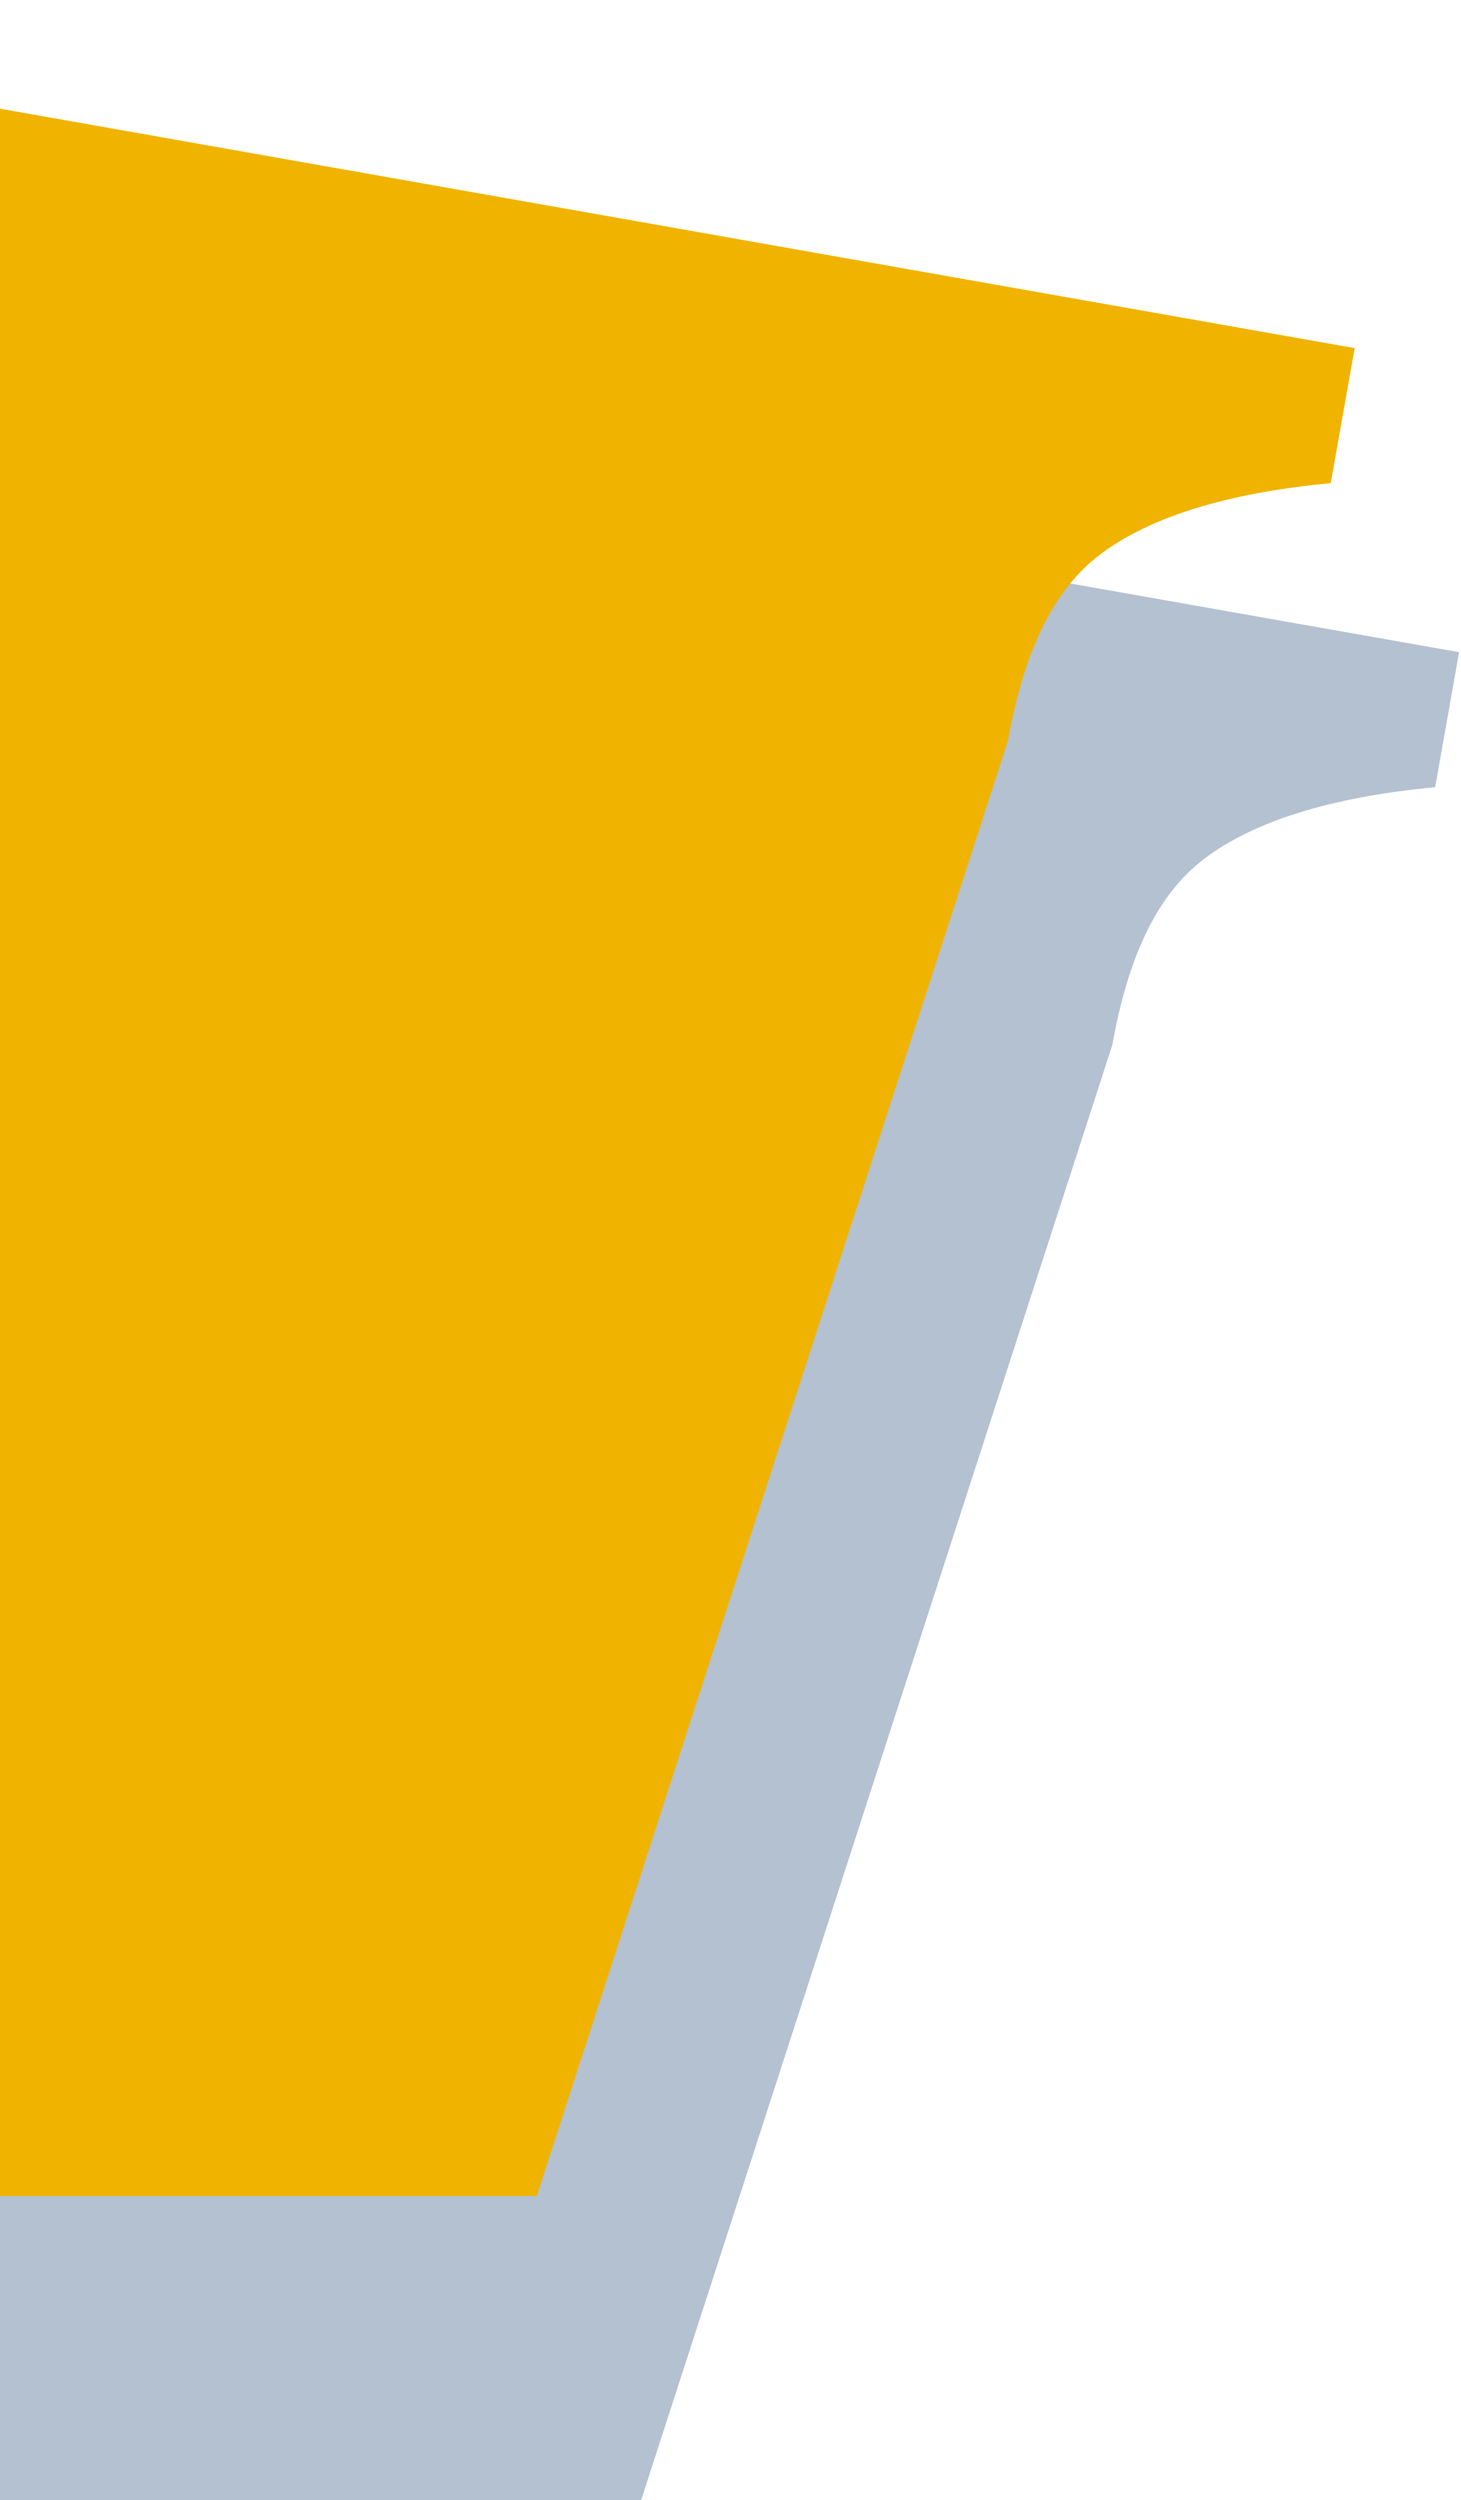
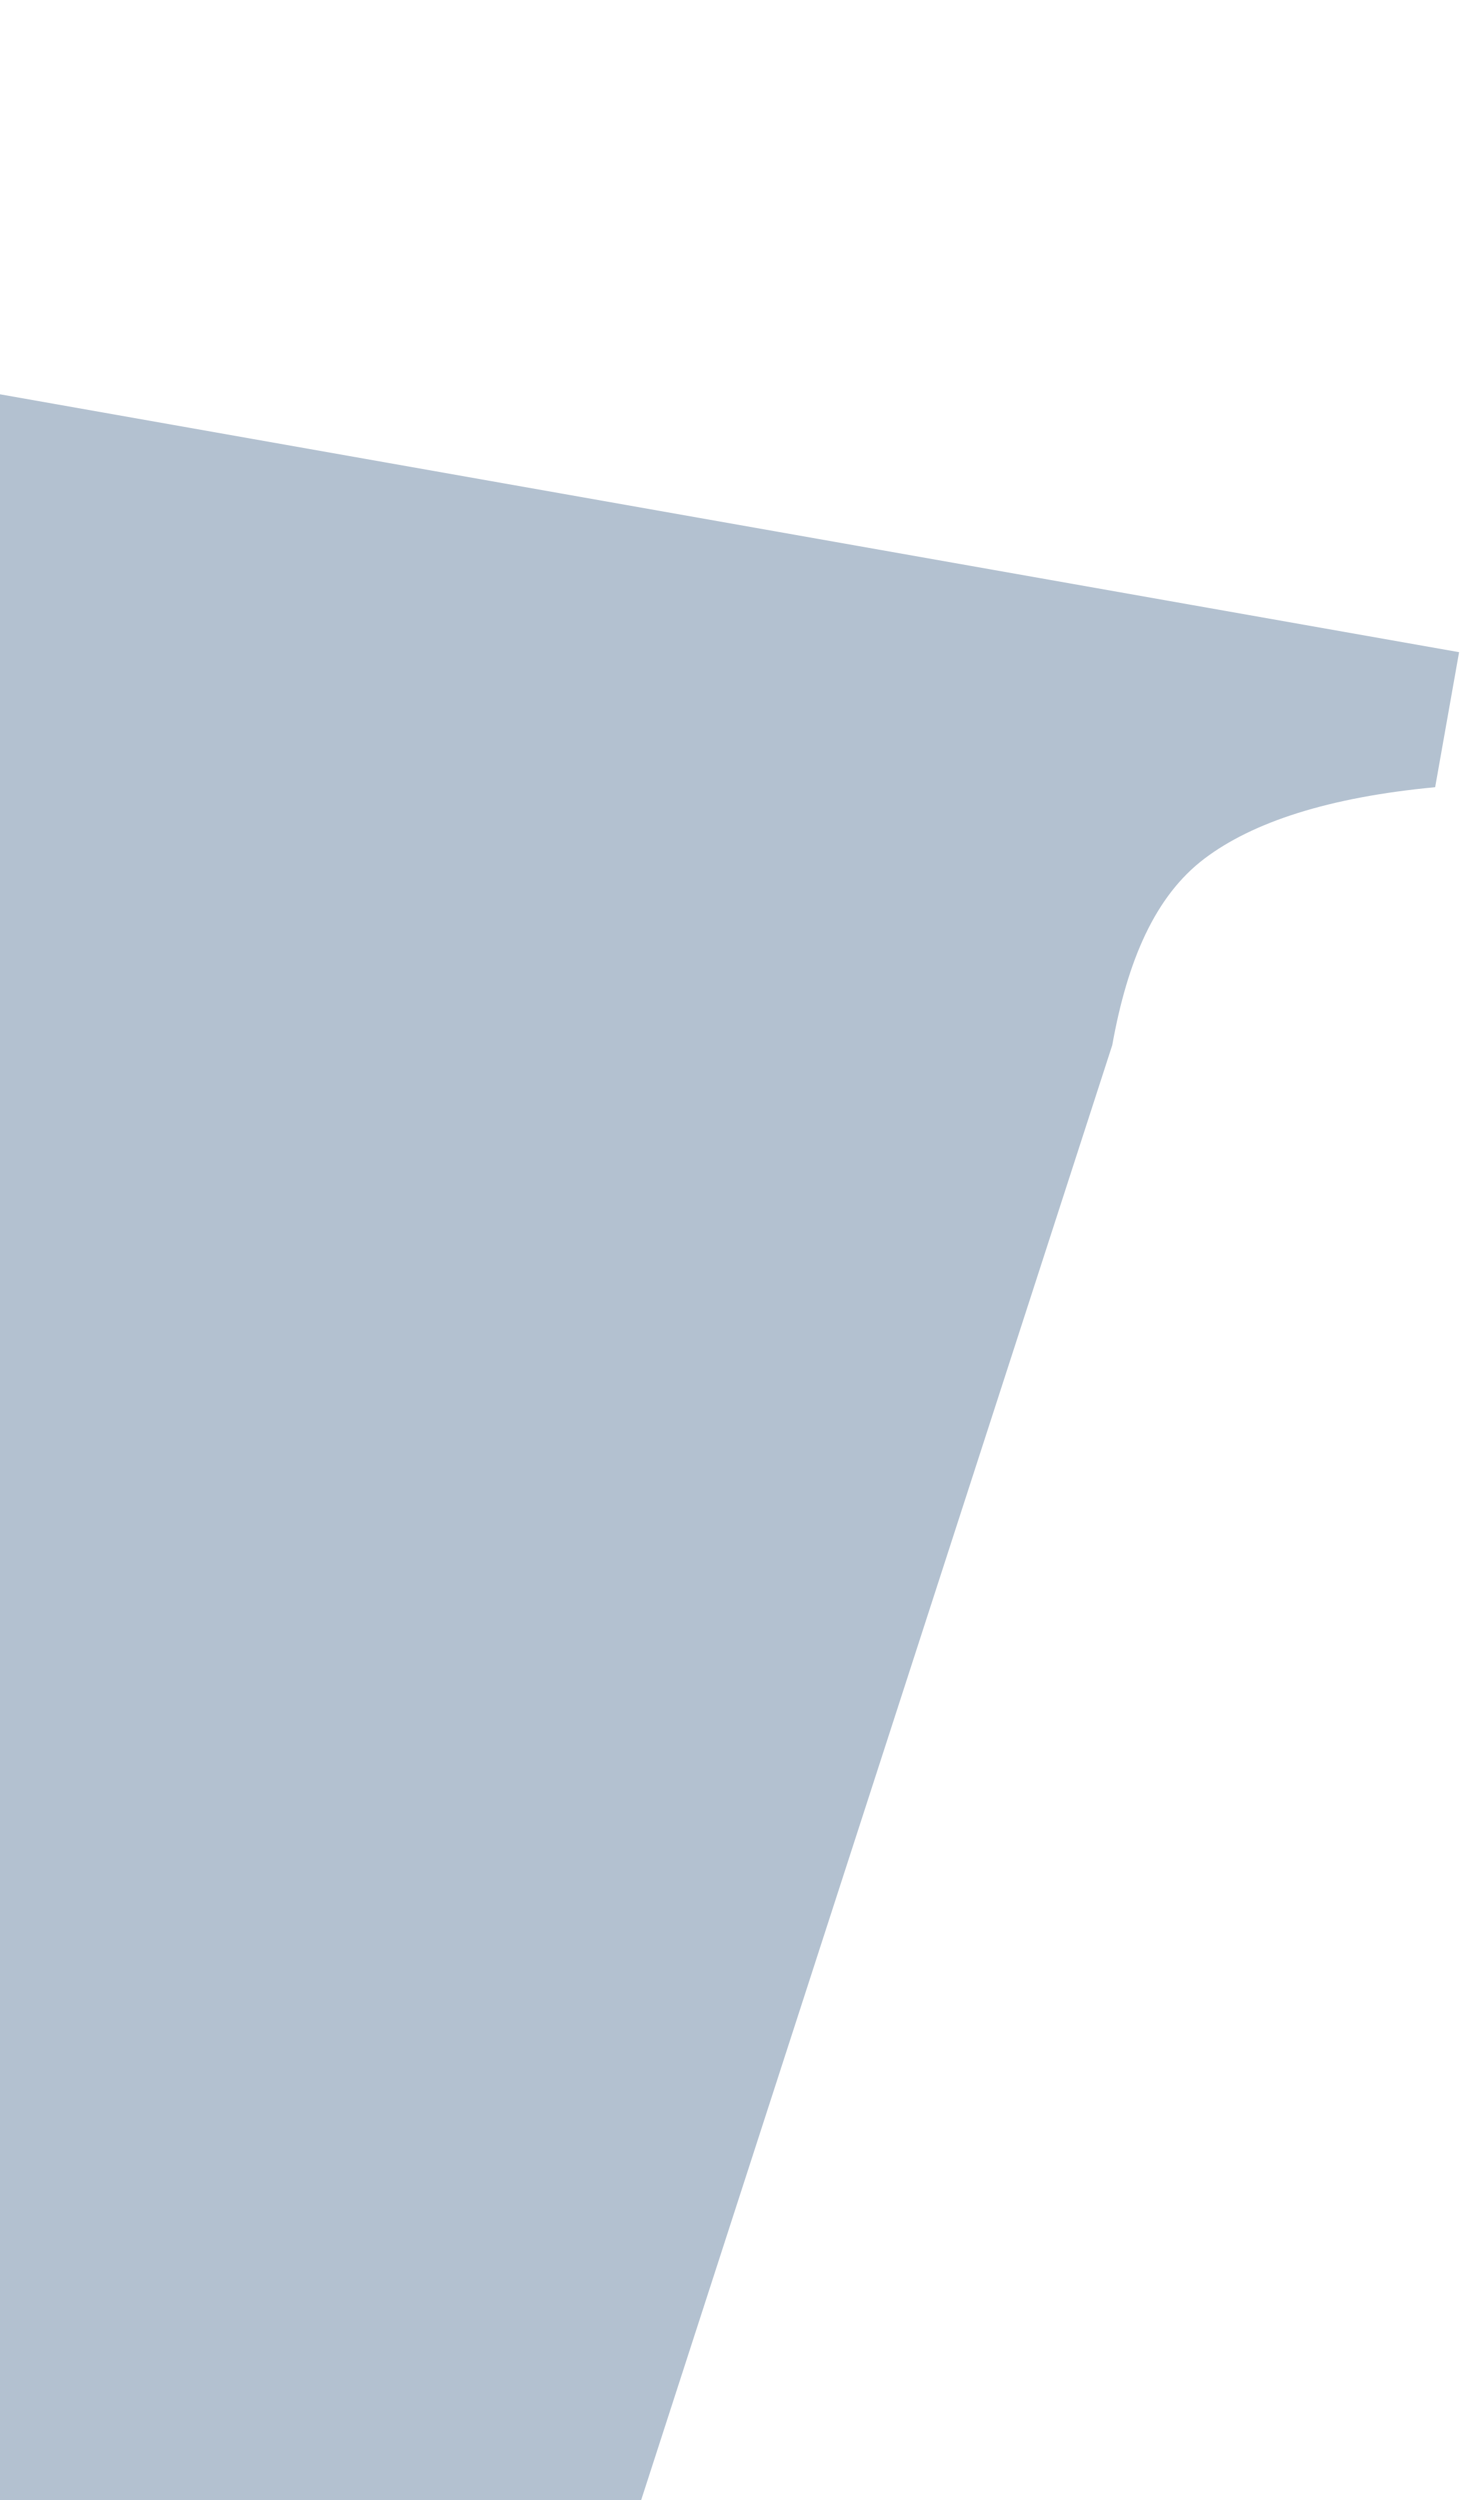
<svg xmlns="http://www.w3.org/2000/svg" width="169" height="289" viewBox="0 0 169 289" fill="none">
  <path d="M-59.053 35.148L137.73 69.908L168.779 75.389L166.01 90.998C153.73 92.152 144.926 95.014 139.32 99.257C133.587 103.596 130.405 111.085 128.66 120.812L74.165 289L-118.92 289L-107.535 35.148L-59.053 35.148Z" fill="#003063" fill-opacity="0.3" />
-   <path d="M-71.133 6.28983e-06L125.65 34.76L156.699 40.241L153.93 55.85C141.65 57.004 132.846 59.866 127.24 64.109C121.507 68.448 118.325 75.937 116.58 85.664L62.085 253.852L-131 253.852L-119.615 2.05141e-06L-71.133 6.28983e-06Z" fill="#F0B300" />
</svg>